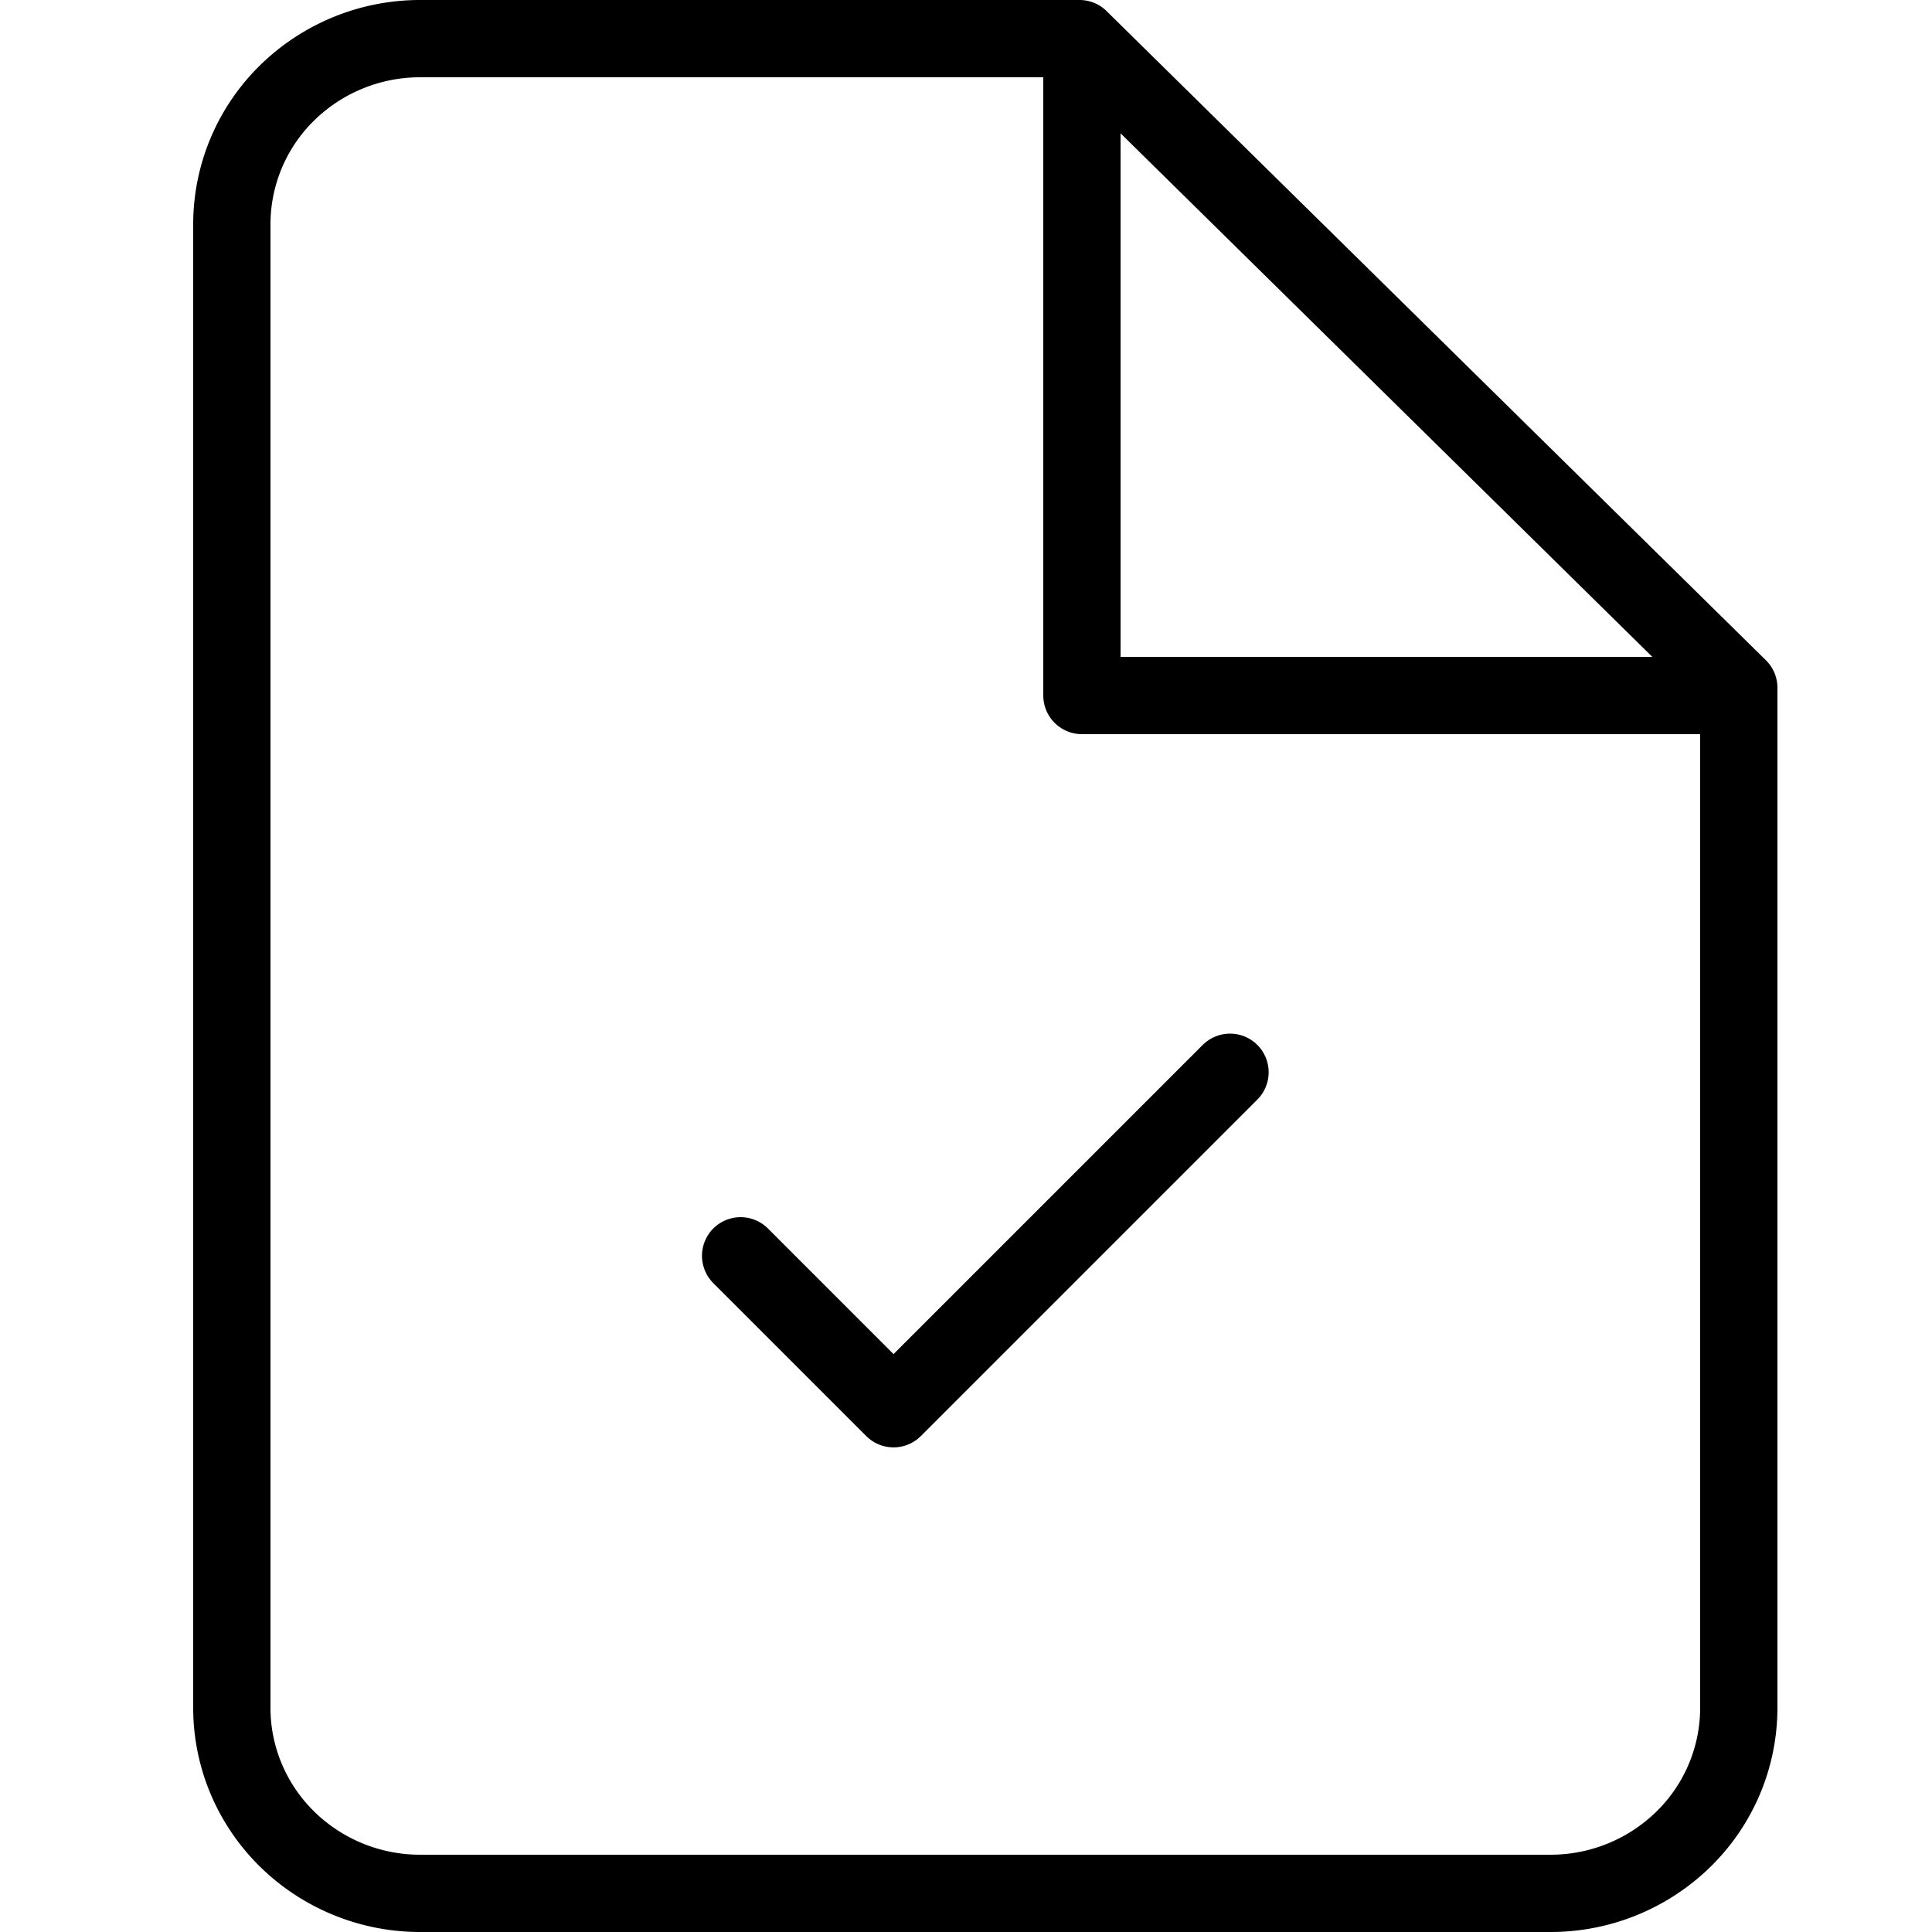
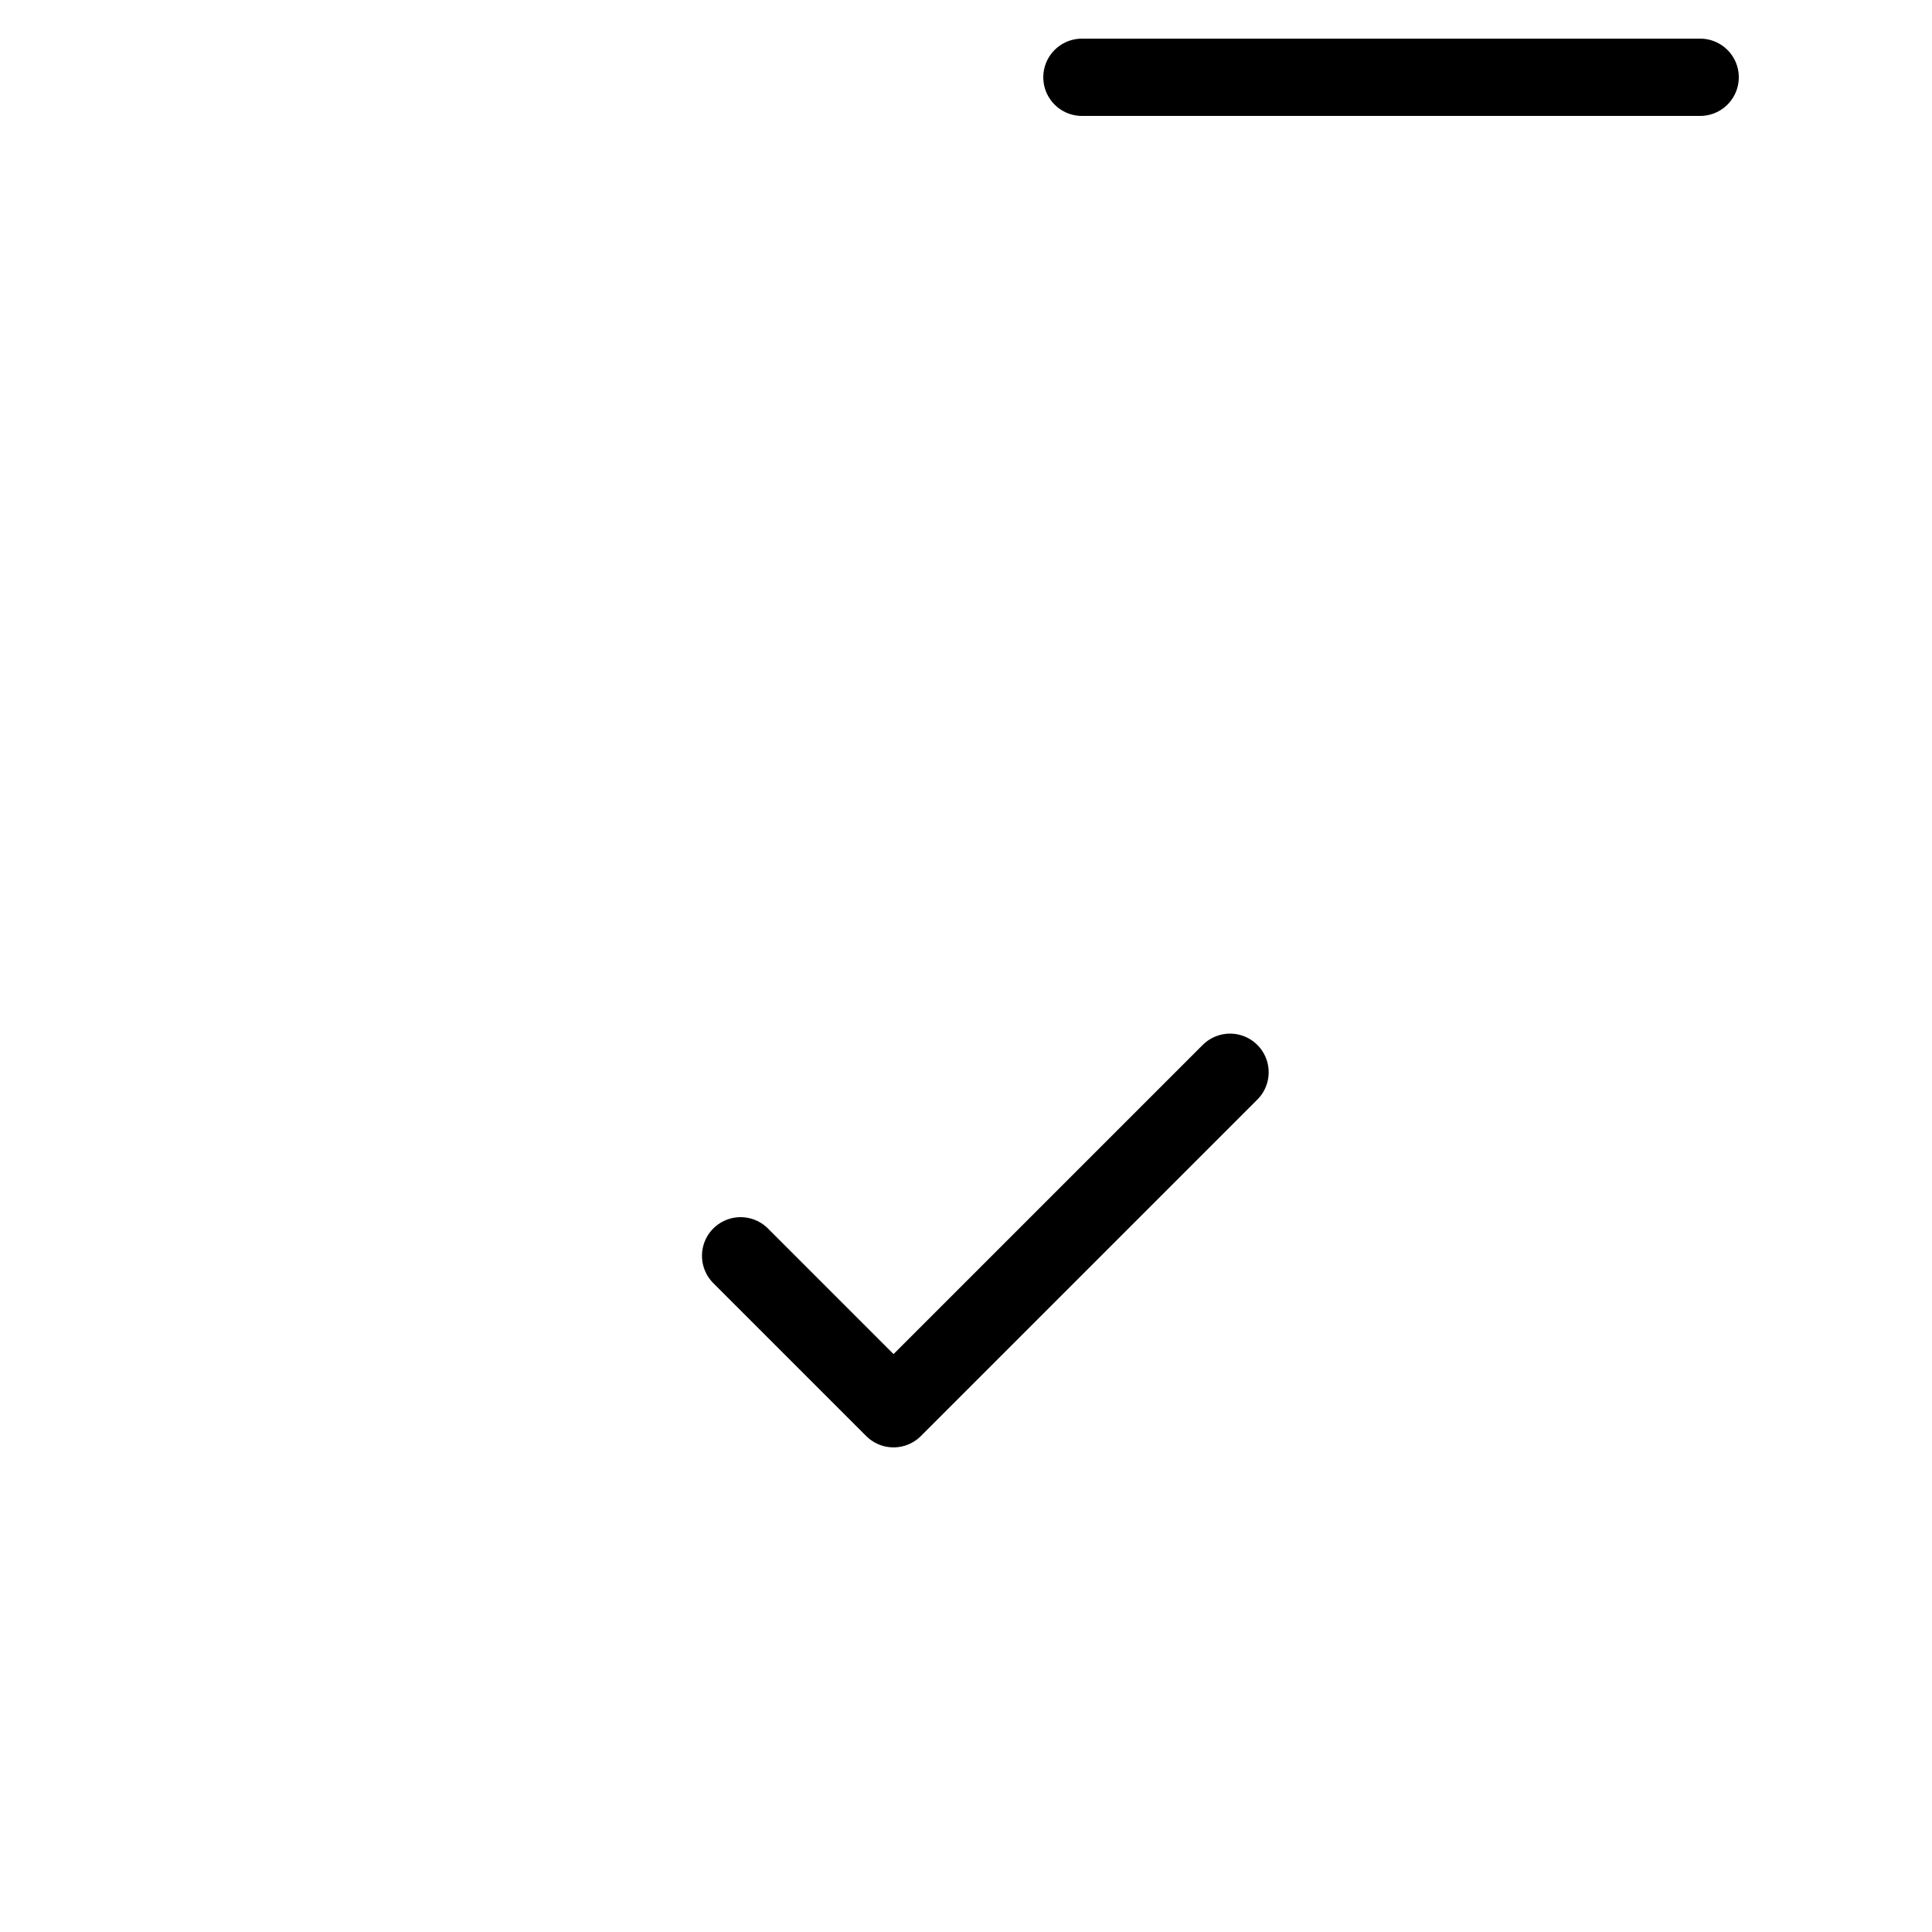
<svg xmlns="http://www.w3.org/2000/svg" width="50" height="50" fill="none">
-   <path stroke="#000" stroke-linecap="round" stroke-linejoin="round" stroke-width="2" d="M27.938 1H10.875a4.914 4.914 0 0 0-3.447 1.406A4.763 4.763 0 0 0 6 5.8v38.4c0 1.273.514 2.494 1.428 3.394A4.914 4.914 0 0 0 10.875 49h29.25a4.914 4.914 0 0 0 3.447-1.406A4.763 4.763 0 0 0 45 44.2V17.8L27.937 1Z" />
-   <path stroke="#000" stroke-linecap="round" stroke-linejoin="round" stroke-width="2" d="M28 2v16h16M31.833 27.75l-8.708 8.708-3.958-3.958" />
+   <path stroke="#000" stroke-linecap="round" stroke-linejoin="round" stroke-width="2" d="M28 2h16M31.833 27.75l-8.708 8.708-3.958-3.958" />
</svg>